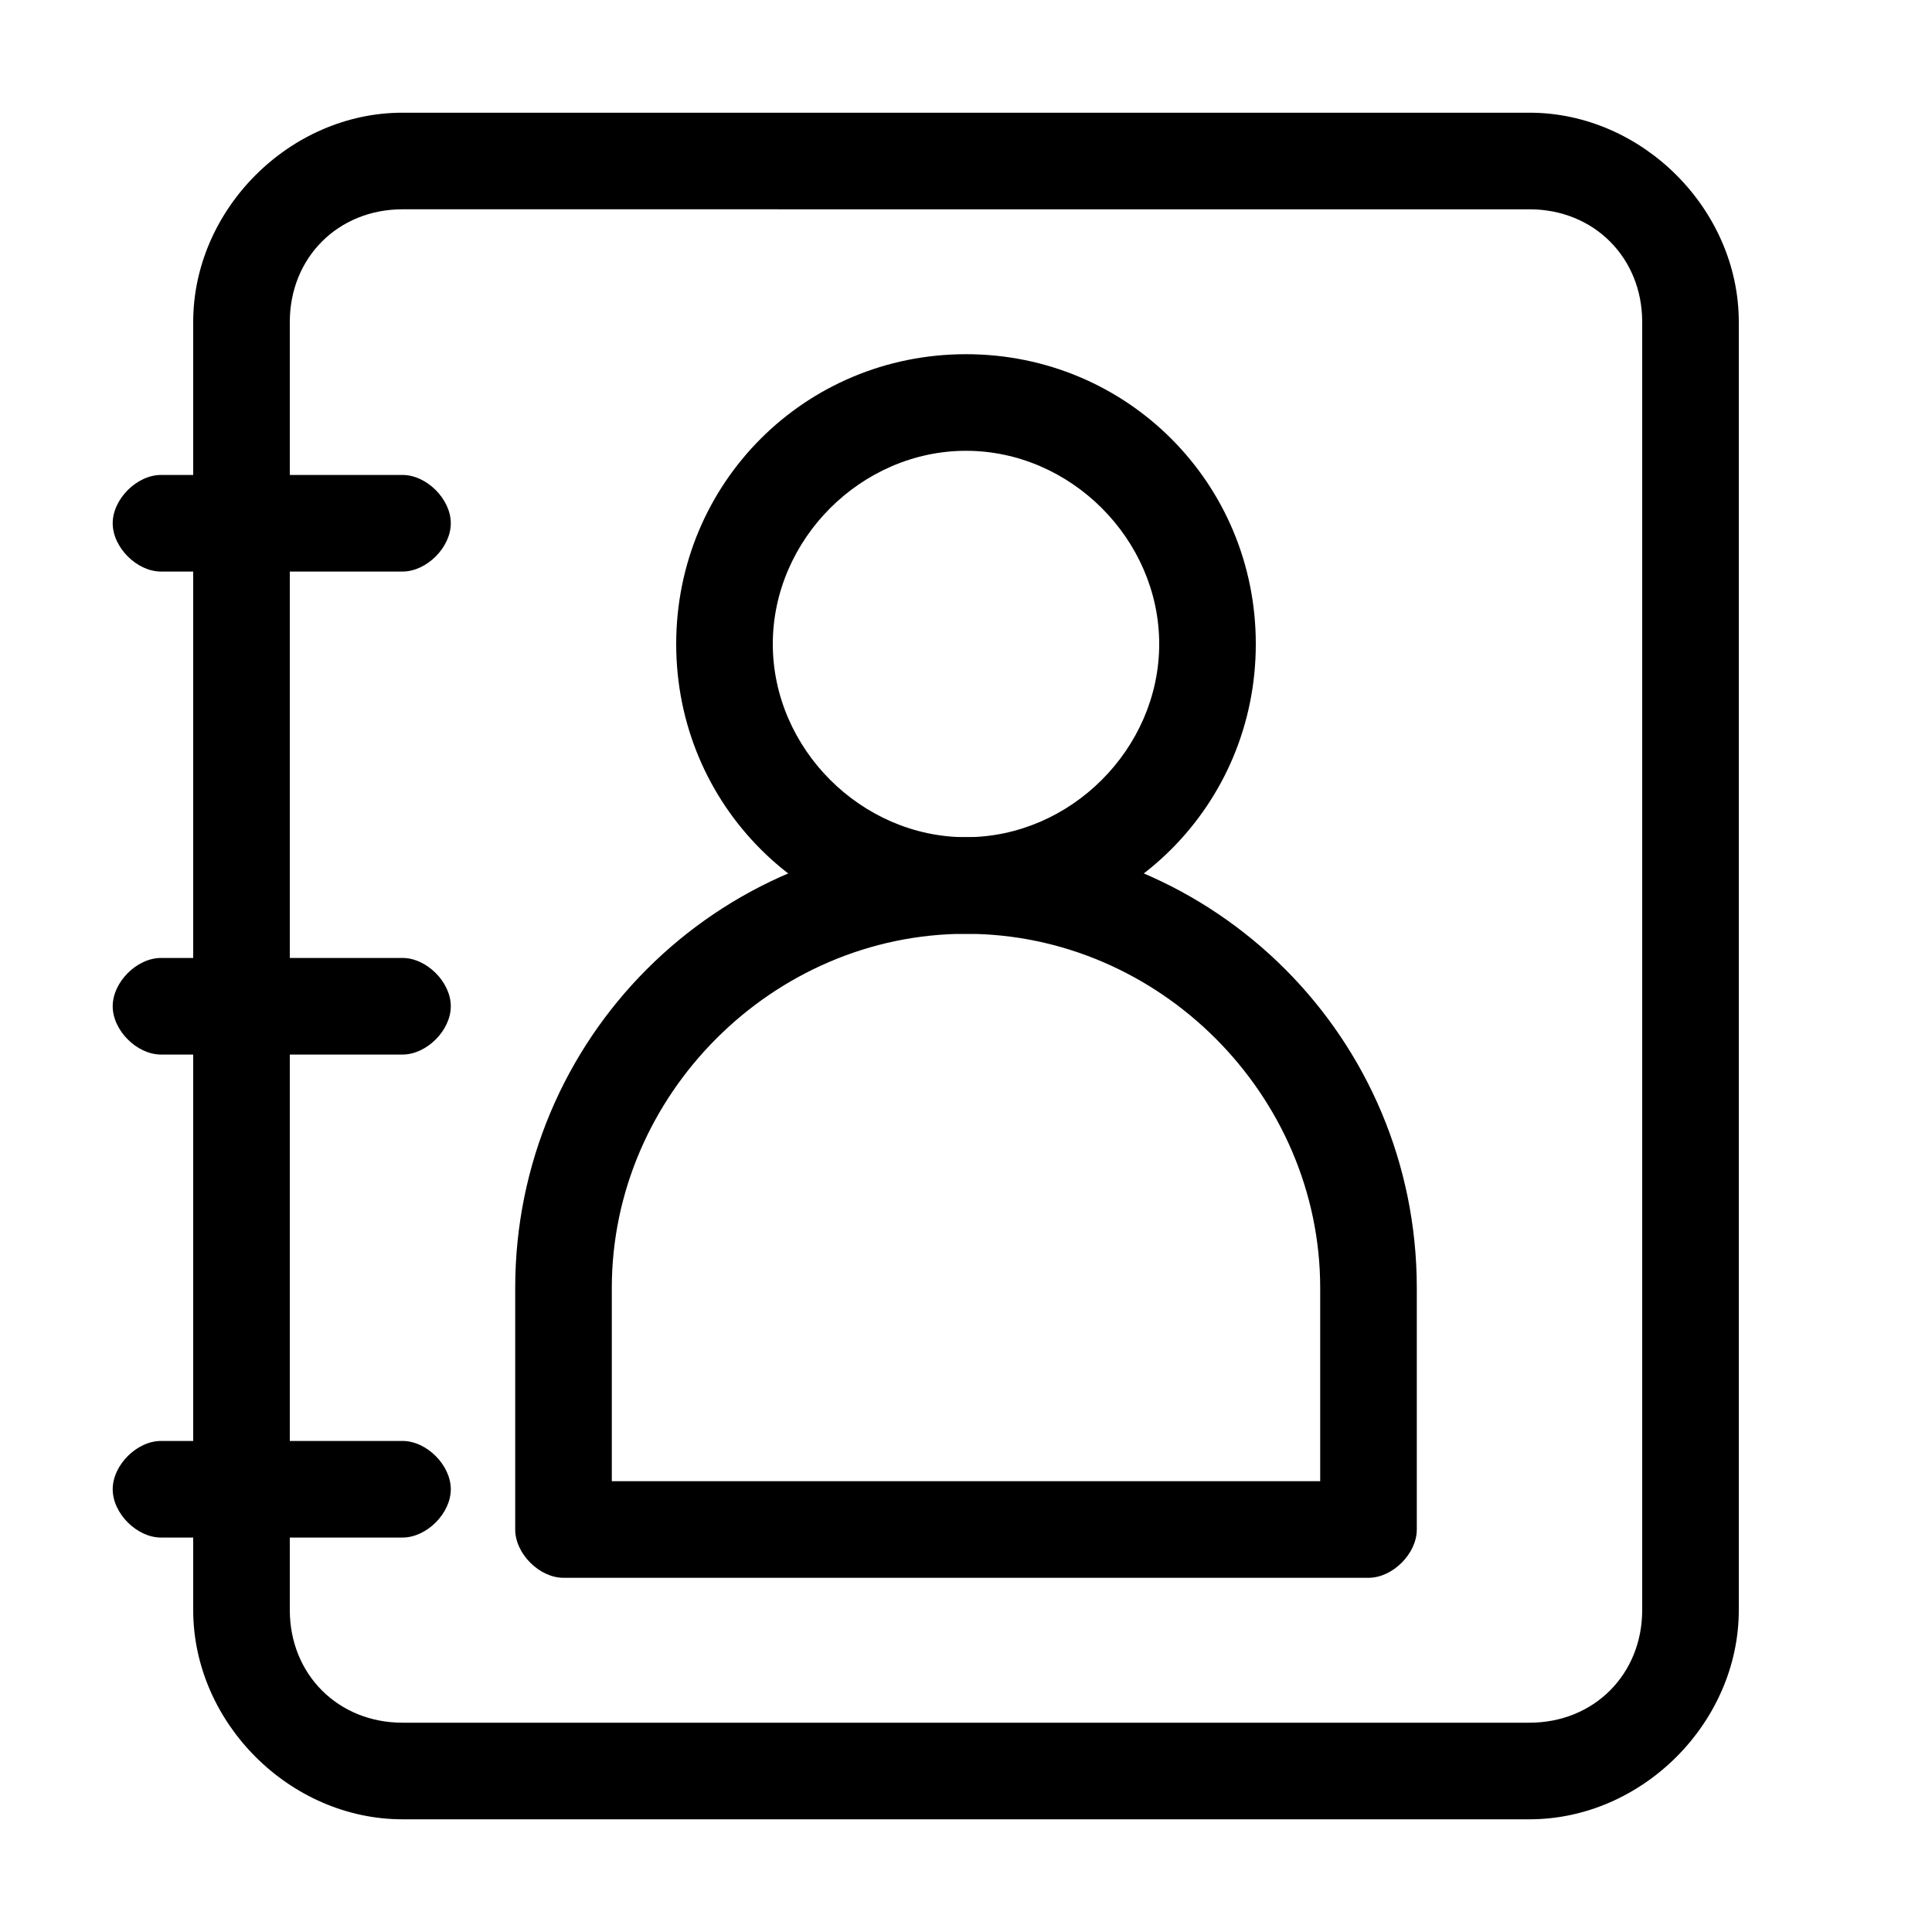
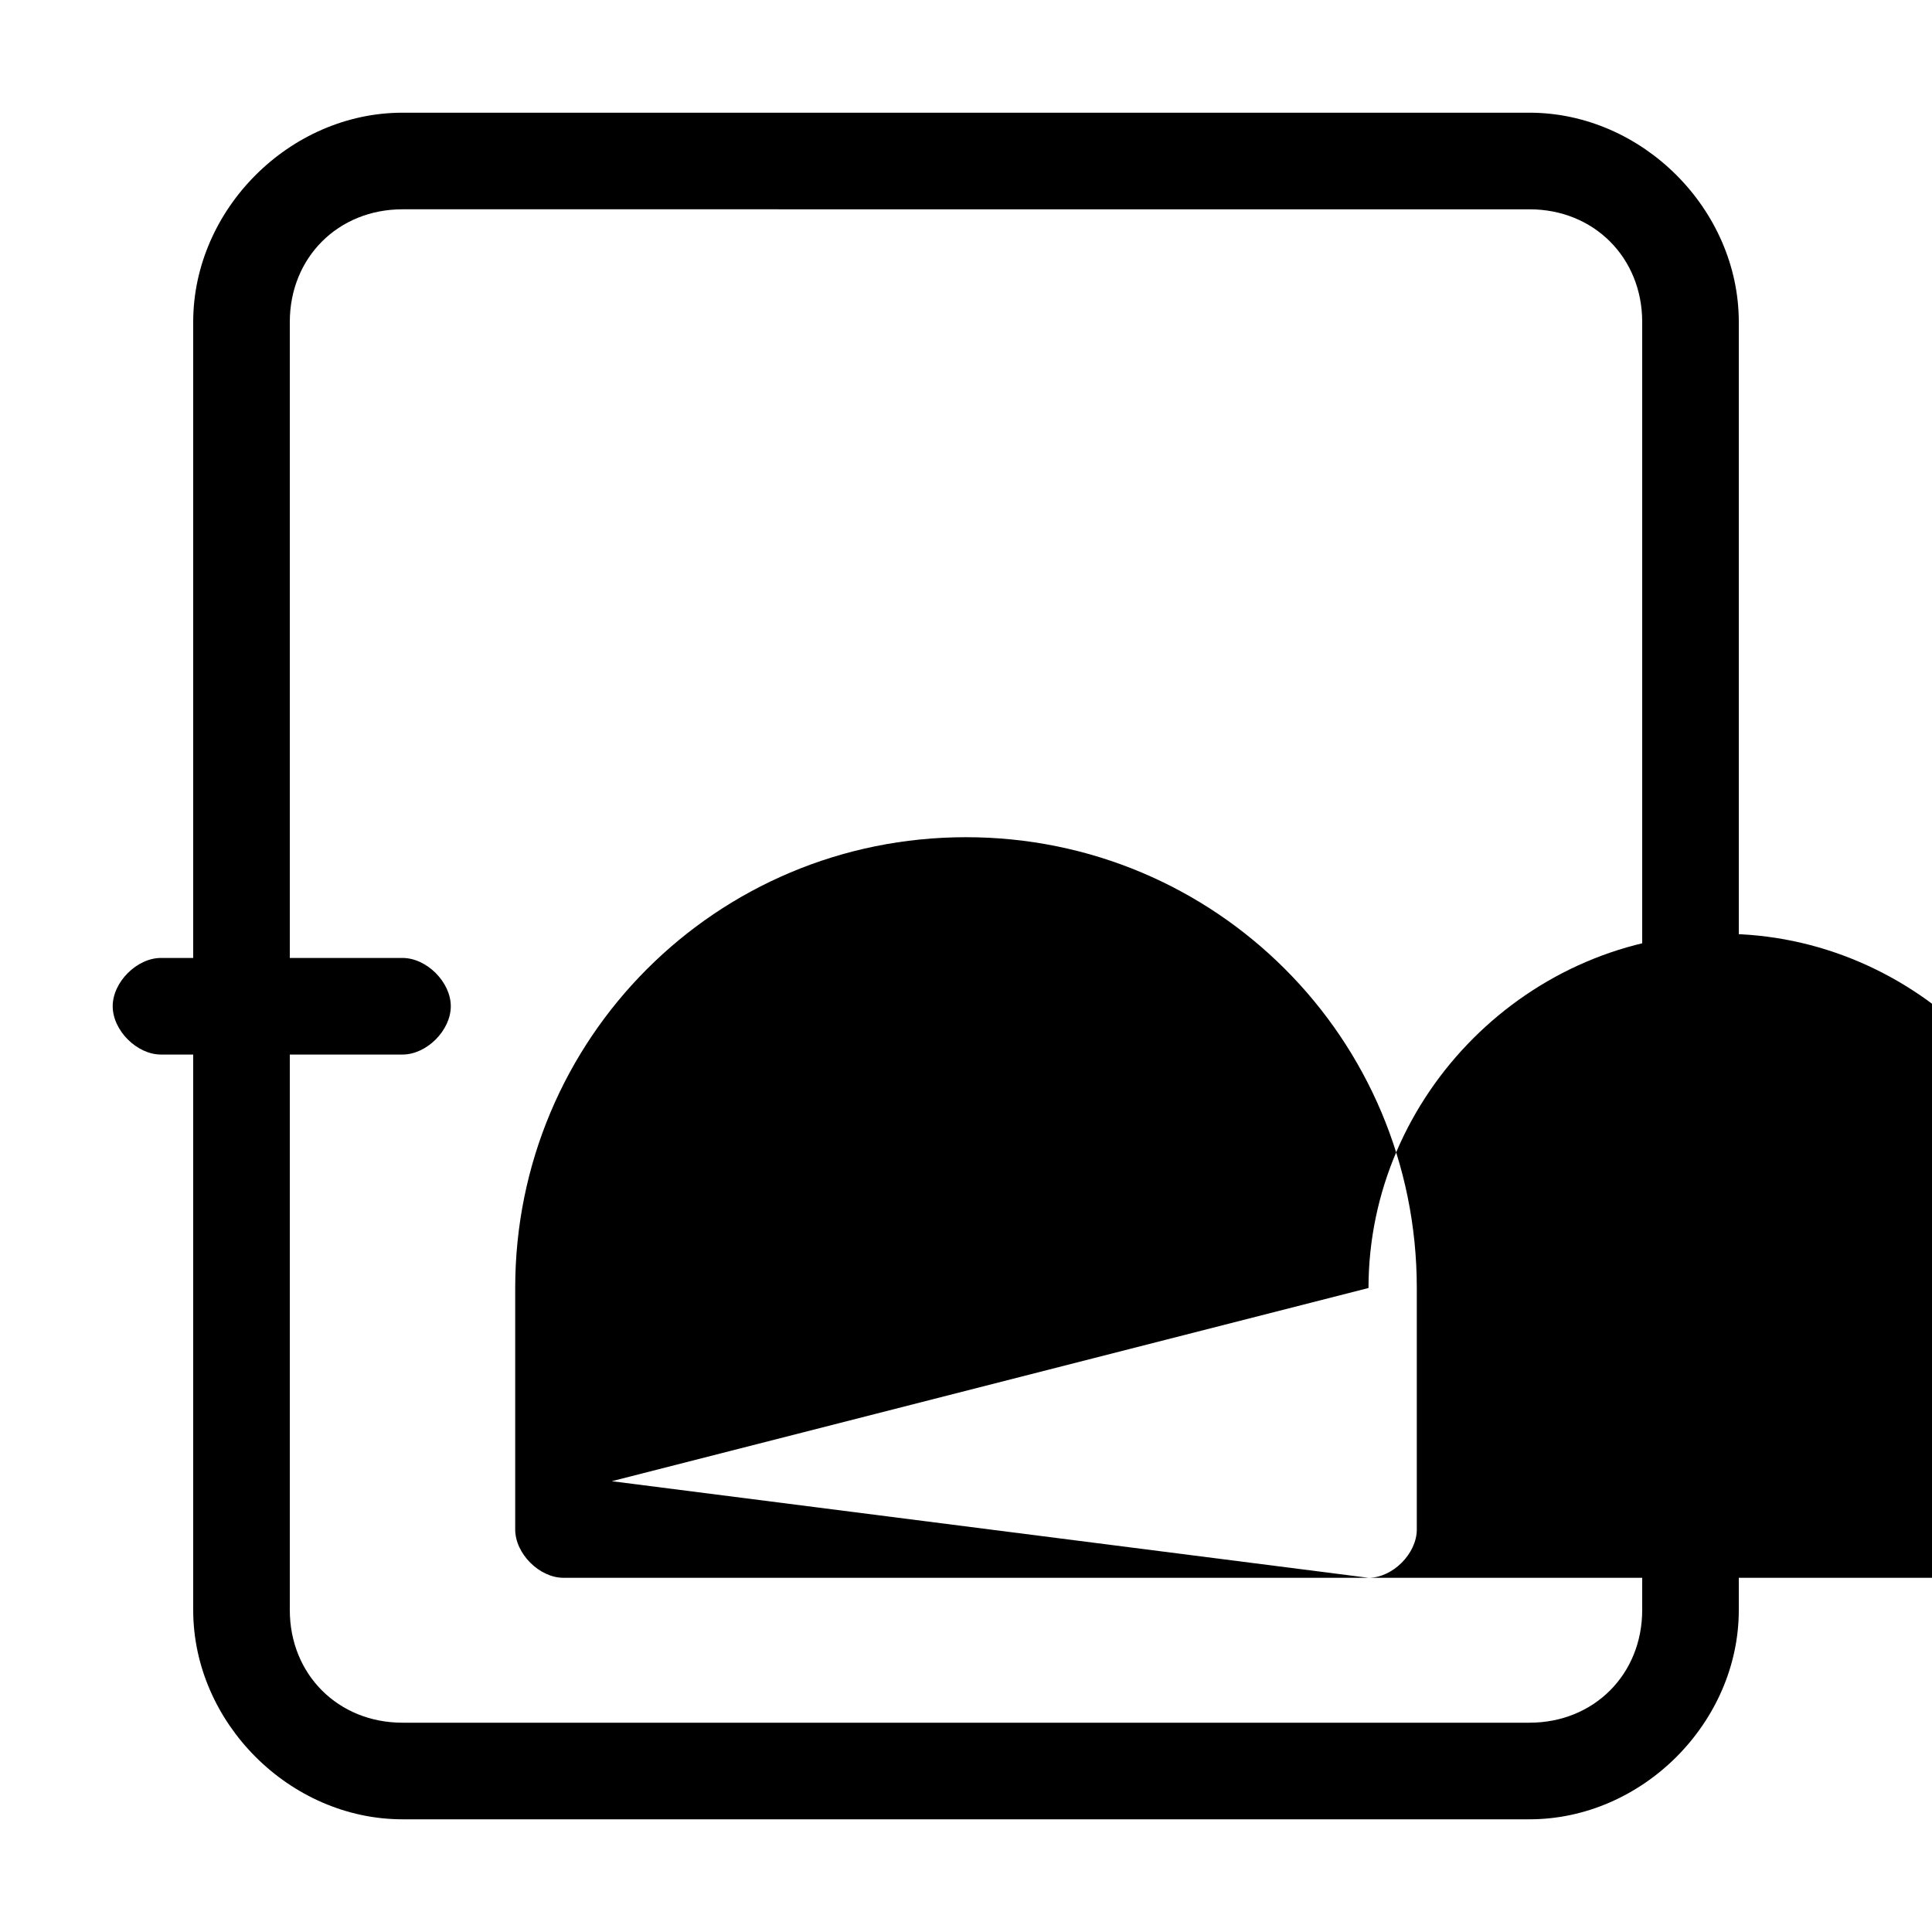
<svg xmlns="http://www.w3.org/2000/svg" version="1.1" id="Layer_1" x="0px" y="0px" viewBox="0 0 24 24" style="enable-background:new 0 0 24 24;" xml:space="preserve">
  <g>
    <path d="M19,22.6H5c-1.4,0-2.6-1.2-2.6-2.6V4c0-1.4,1.2-2.6,2.6-2.6h14c1.4,0,2.6,1.2,2.6,2.6v16C21.6,21.4,20.4,22.6,19,22.6z    M5,2.6C4.2,2.6,3.6,3.2,3.6,4v16c0,0.8,0.6,1.4,1.4,1.4h14c0.8,0,1.4-0.6,1.4-1.4V4c0-0.8-0.6-1.4-1.4-1.4L5,2.6z" />
  </g>
  <g>
-     <path d="M5,7.1H2c-0.3,0-0.6-0.3-0.6-0.6S1.7,5.9,2,5.9h3c0.3,0,0.6,0.3,0.6,0.6S5.3,7.1,5,7.1z" />
-   </g>
+     </g>
  <g>
-     <path d="M5,19.1H2c-0.3,0-0.6-0.3-0.6-0.6s0.3-0.6,0.6-0.6h3c0.3,0,0.6,0.3,0.6,0.6S5.3,19.1,5,19.1z" />
-   </g>
+     </g>
  <g>
    <path d="M5,13.1H2c-0.3,0-0.6-0.3-0.6-0.6s0.3-0.6,0.6-0.6h3c0.3,0,0.6,0.3,0.6,0.6S5.3,13.1,5,13.1z" />
  </g>
  <g>
-     <path d="M17,19.6H7c-0.3,0-0.6-0.3-0.6-0.6v-3c0-3.1,2.5-5.6,5.6-5.6s5.6,2.5,5.6,5.6v3C17.6,19.3,17.3,19.6,17,19.6z M7.6,18.4   h8.8V16c0-2.4-2-4.4-4.4-4.4s-4.4,2-4.4,4.4L7.6,18.4z" />
+     <path d="M17,19.6H7c-0.3,0-0.6-0.3-0.6-0.6v-3c0-3.1,2.5-5.6,5.6-5.6s5.6,2.5,5.6,5.6v3C17.6,19.3,17.3,19.6,17,19.6z h8.8V16c0-2.4-2-4.4-4.4-4.4s-4.4,2-4.4,4.4L7.6,18.4z" />
  </g>
  <g>
-     <path d="M12,11.6c-2,0-3.6-1.6-3.6-3.6S10,4.4,12,4.4S15.6,6,15.6,8S14,11.6,12,11.6z M12,5.6c-1.3,0-2.4,1.1-2.4,2.4   s1.1,2.4,2.4,2.4s2.4-1.1,2.4-2.4S13.3,5.6,12,5.6z" />
-   </g>
+     </g>
</svg>